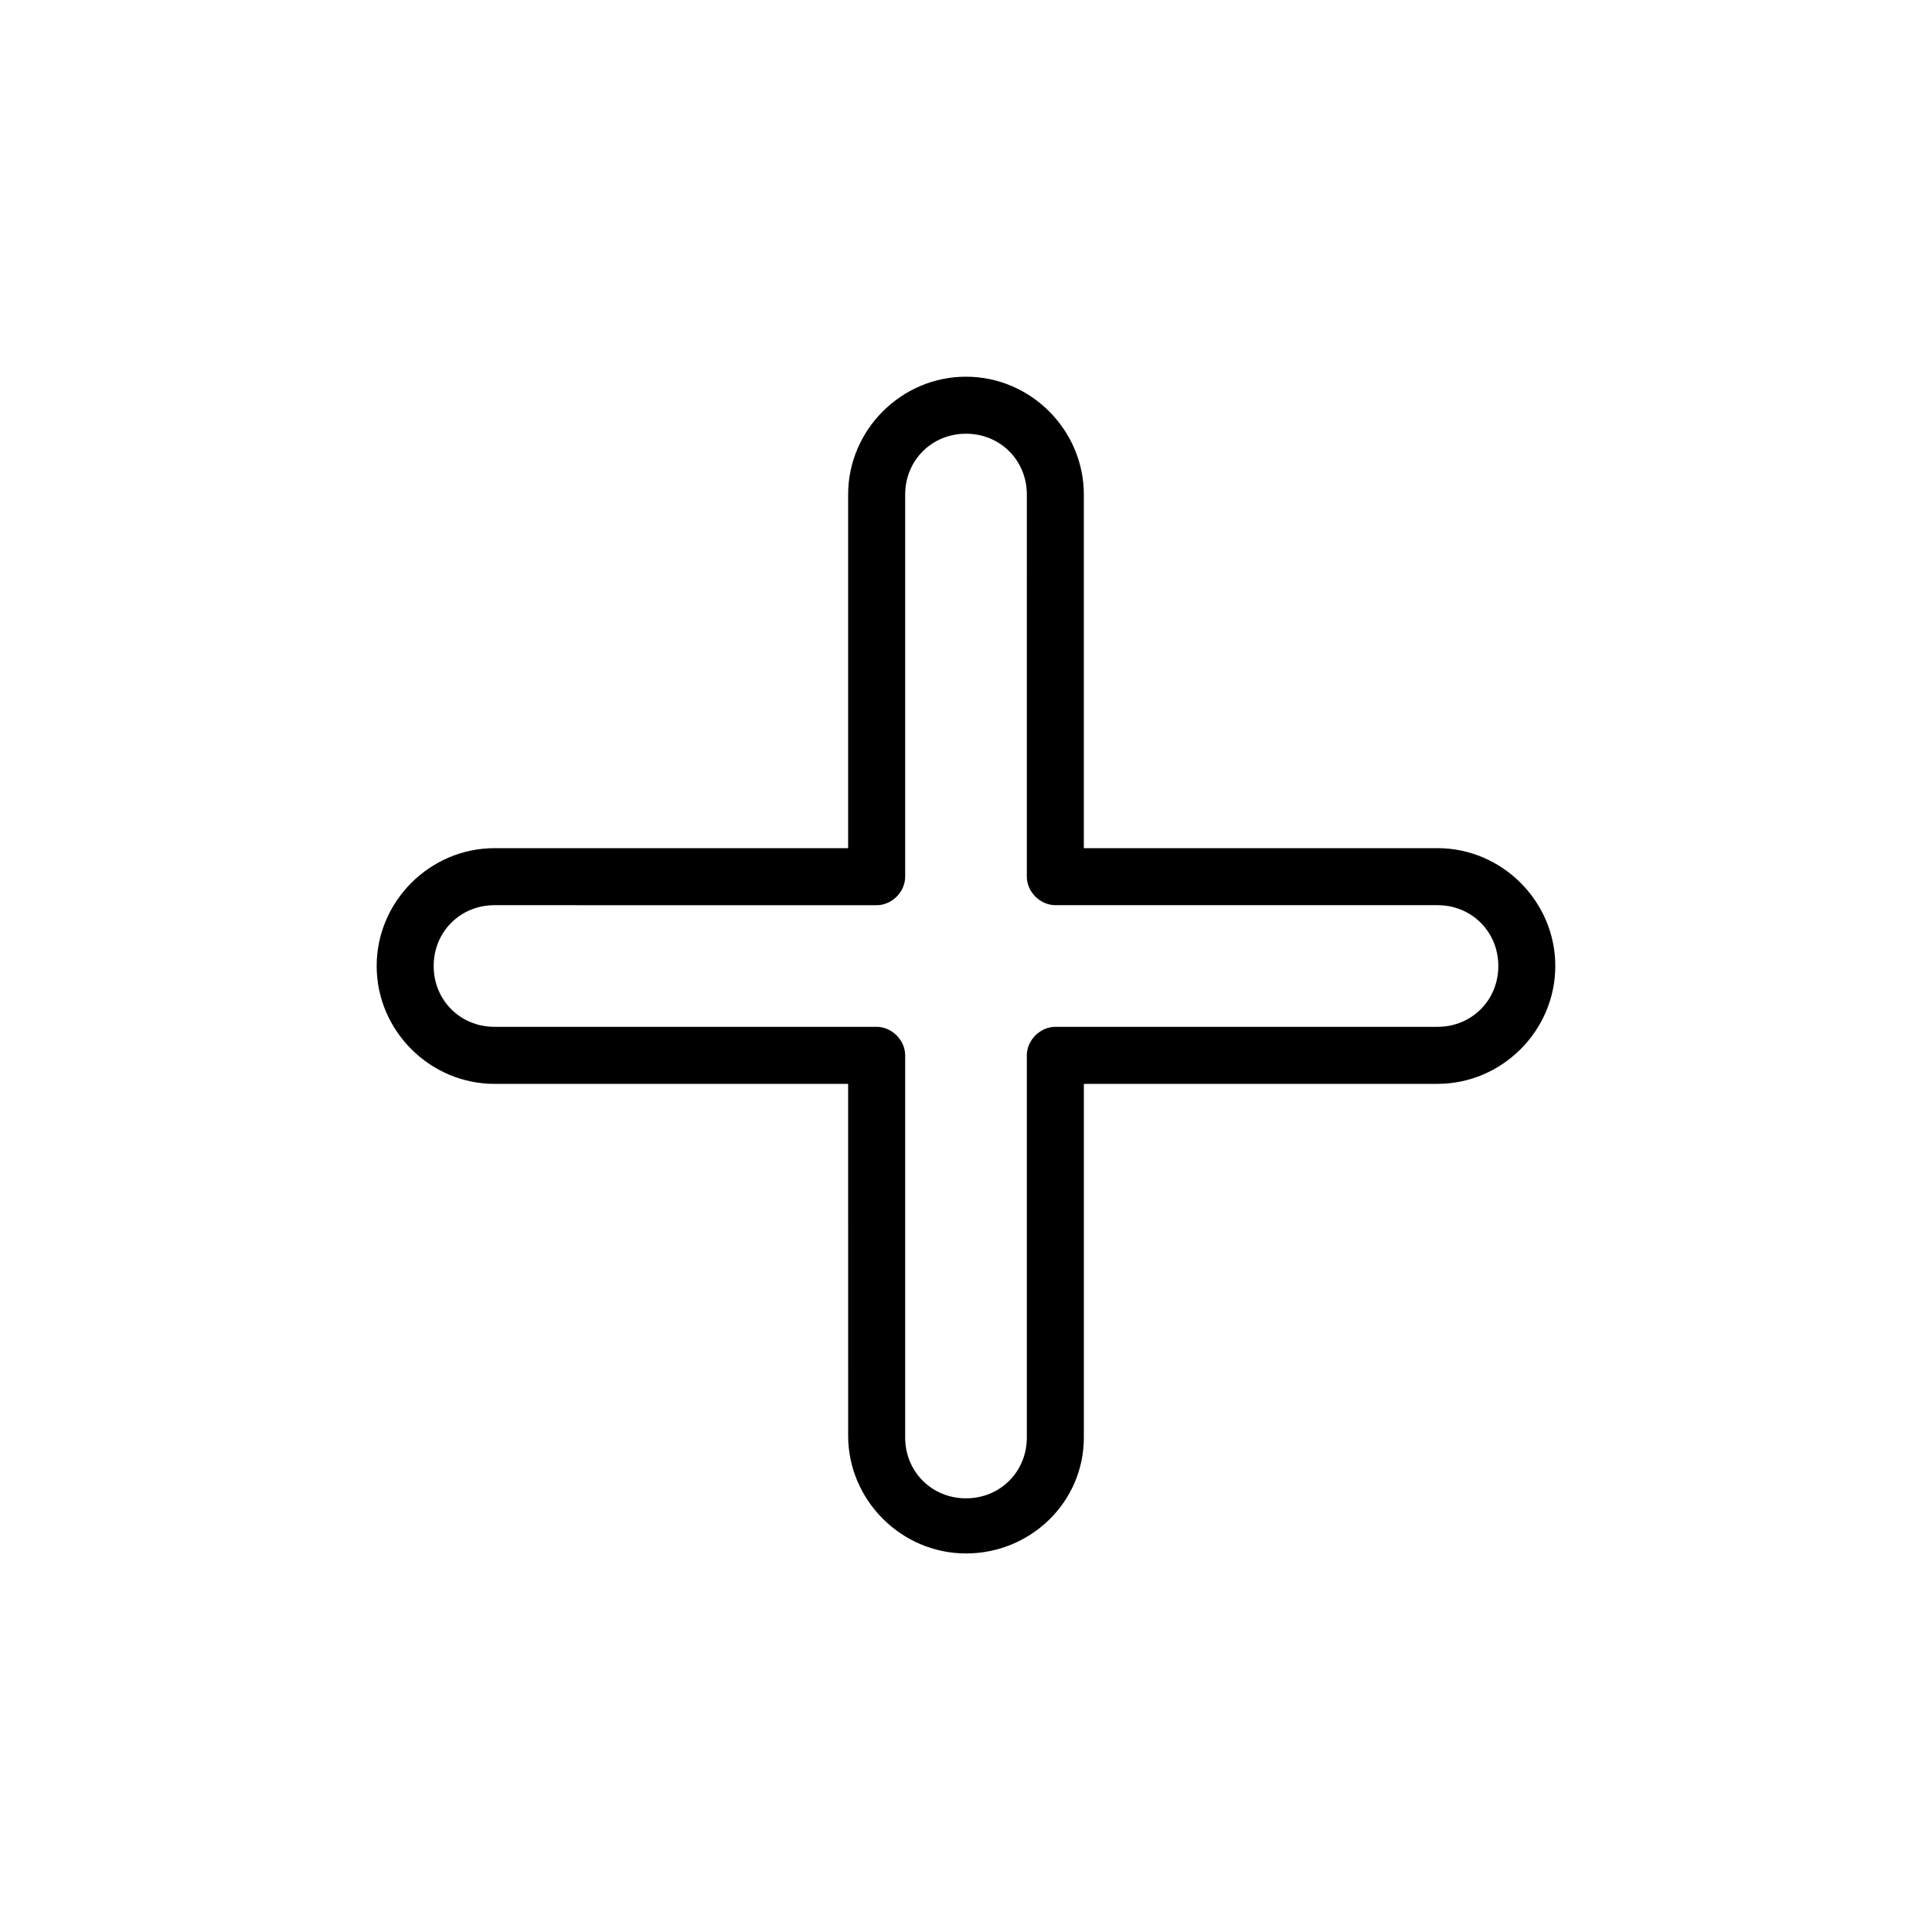
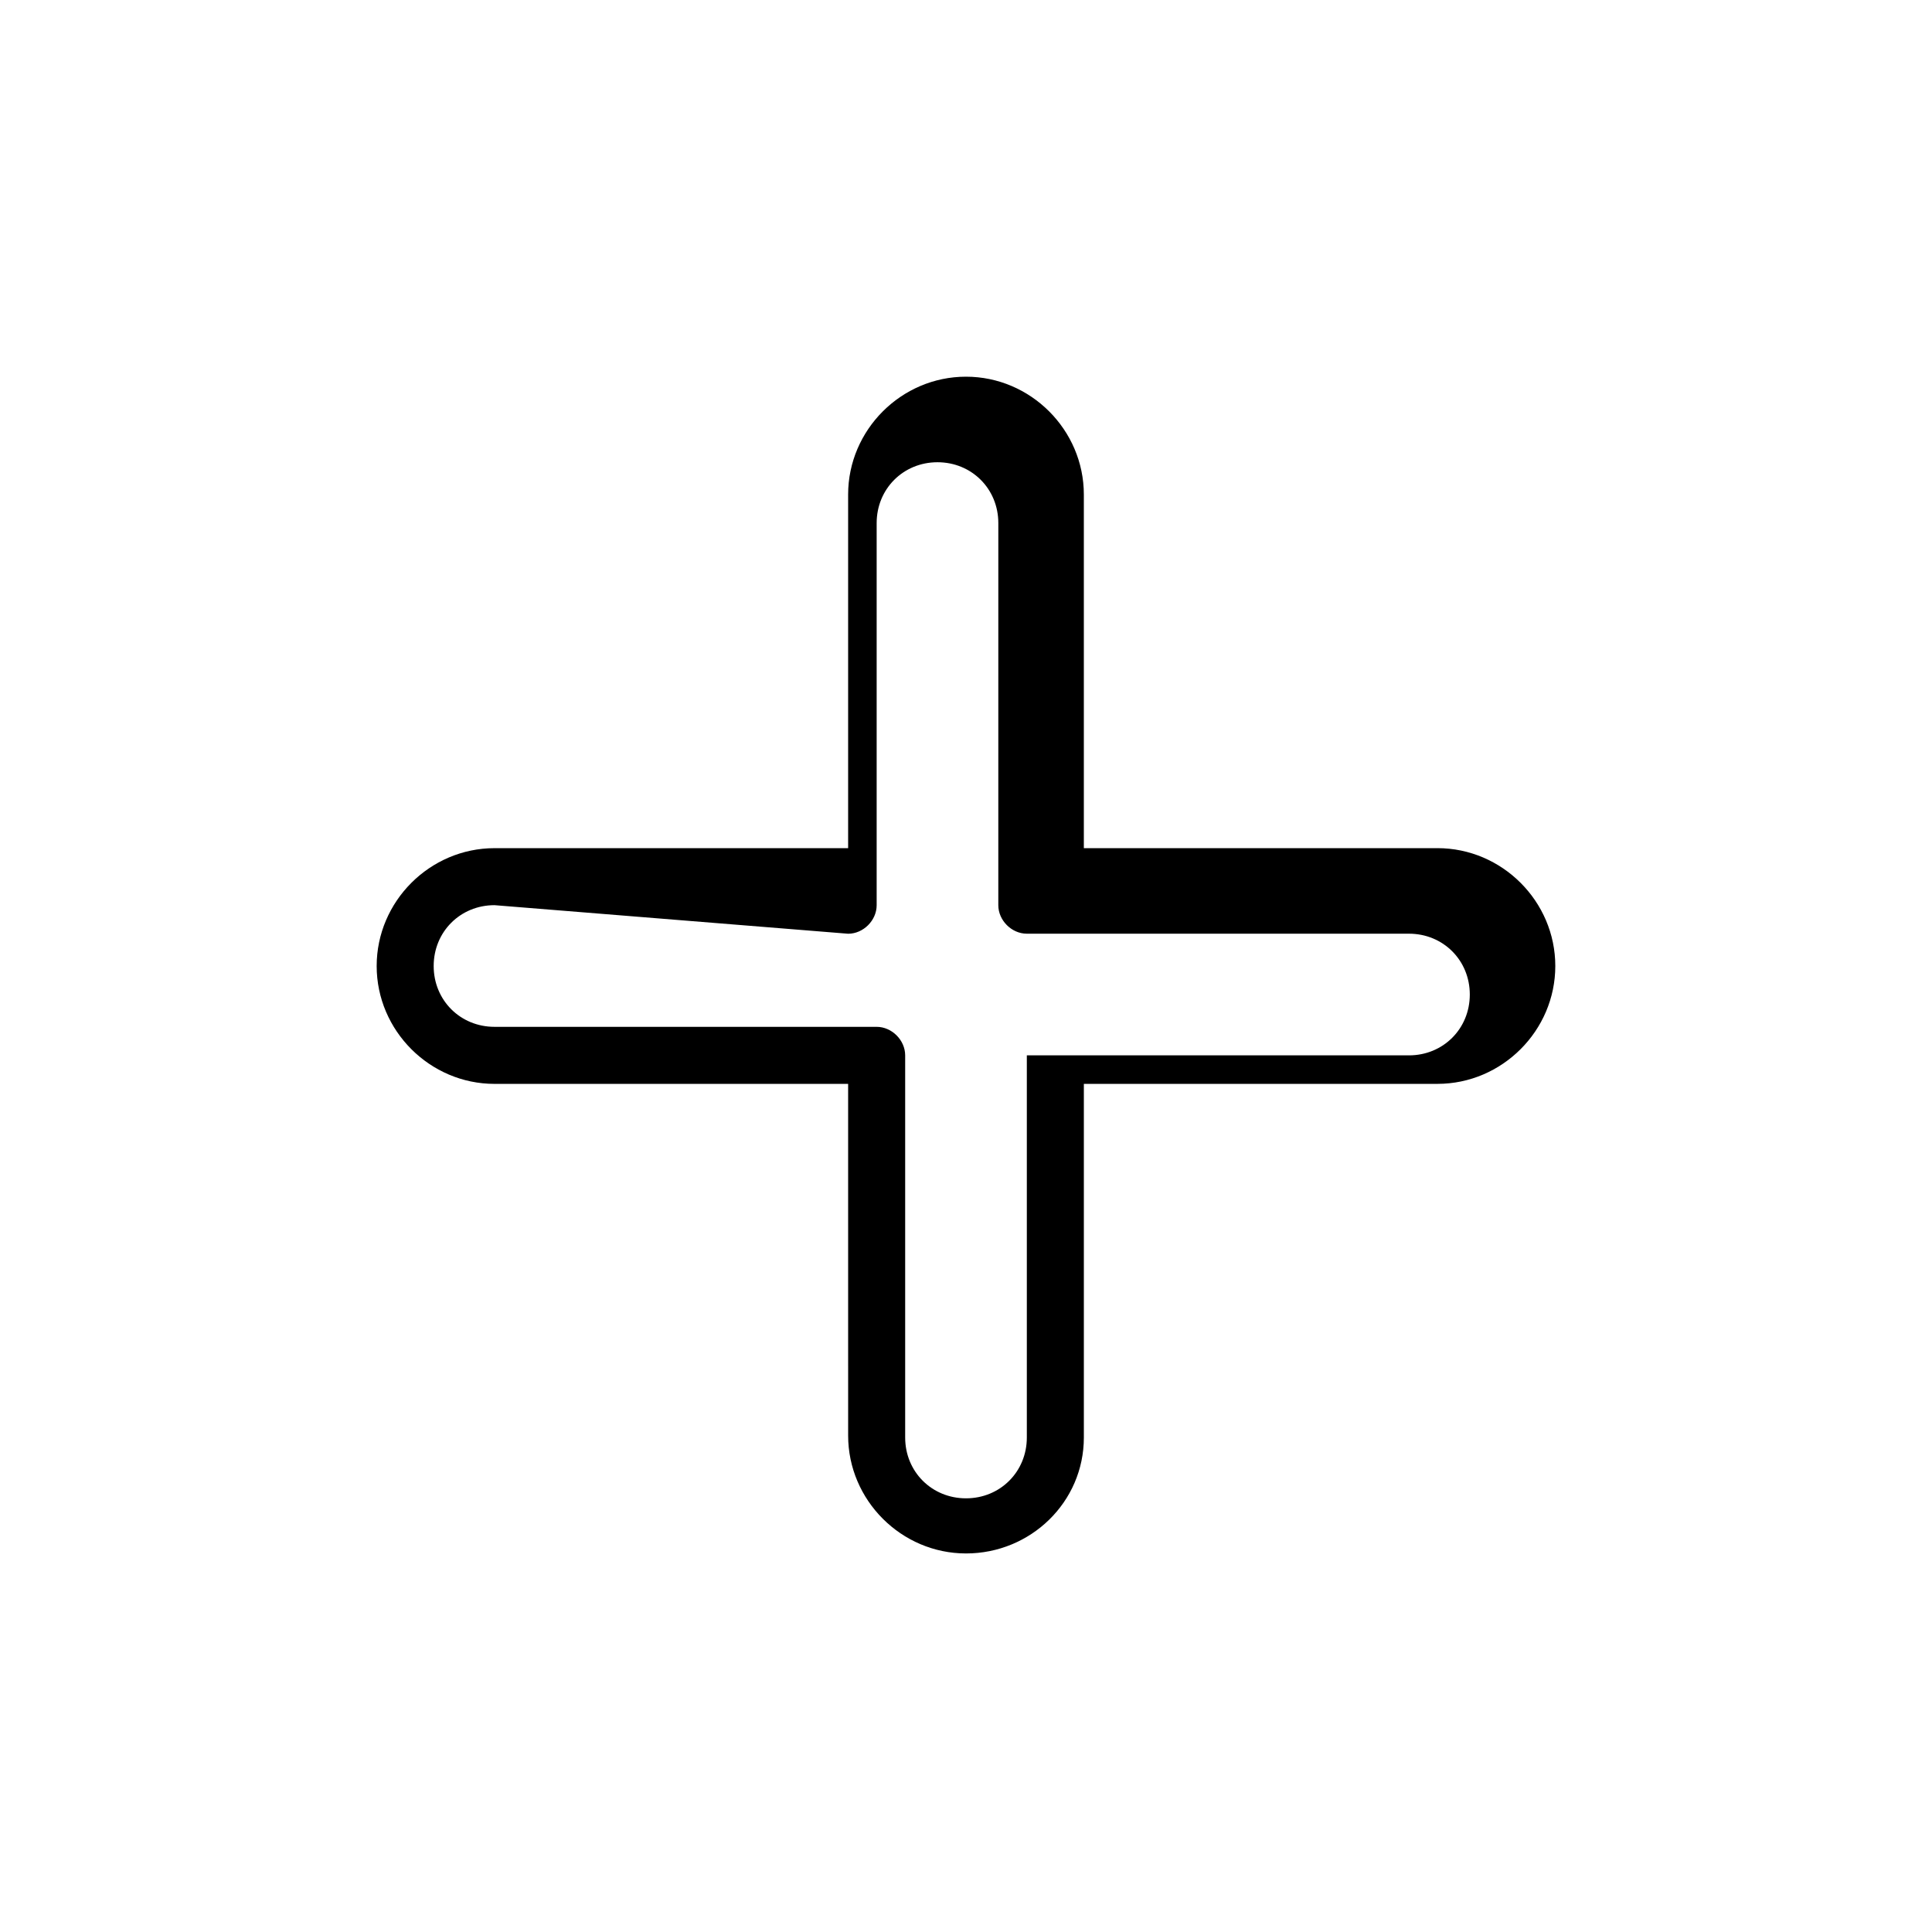
<svg xmlns="http://www.w3.org/2000/svg" fill="#000000" width="800px" height="800px" version="1.1" viewBox="144 144 512 512">
-   <path d="m400 555.68c-17.129 0-31.234-14.105-31.234-31.234l-0.004-93.207h-93.707c-17.129 0-31.234-14.105-31.234-31.234s14.105-31.234 31.234-31.234h93.707v-93.711c0-17.129 14.105-31.234 31.234-31.234s31.234 14.105 31.234 31.234v93.707h93.707c17.129 0 31.234 14.105 31.234 31.234s-14.105 31.234-31.234 31.234l-93.703 0.004v93.707c0 17.133-14.105 30.734-31.234 30.734zm-124.95-171.8c-9.07 0-16.121 7.055-16.121 16.121 0 9.07 7.055 16.121 16.121 16.121h101.27c4.031 0 7.559 3.527 7.559 7.559v101.27c0 9.07 7.055 16.121 16.121 16.121 9.07 0 16.121-7.055 16.121-16.121v-101.27c0-4.031 3.527-7.559 7.559-7.559h101.27c9.07 0 16.121-7.055 16.121-16.121 0-9.07-7.055-16.121-16.121-16.121h-101.27c-4.031 0-7.559-3.527-7.559-7.559l0.004-101.26c0-9.07-7.055-16.121-16.121-16.121-9.07 0-16.121 7.055-16.121 16.121v101.27c0 4.031-3.527 7.559-7.559 7.559z" />
+   <path d="m400 555.68c-17.129 0-31.234-14.105-31.234-31.234l-0.004-93.207h-93.707c-17.129 0-31.234-14.105-31.234-31.234s14.105-31.234 31.234-31.234h93.707v-93.711c0-17.129 14.105-31.234 31.234-31.234s31.234 14.105 31.234 31.234v93.707h93.707c17.129 0 31.234 14.105 31.234 31.234s-14.105 31.234-31.234 31.234l-93.703 0.004v93.707c0 17.133-14.105 30.734-31.234 30.734zm-124.95-171.8c-9.07 0-16.121 7.055-16.121 16.121 0 9.07 7.055 16.121 16.121 16.121h101.27c4.031 0 7.559 3.527 7.559 7.559v101.27c0 9.07 7.055 16.121 16.121 16.121 9.07 0 16.121-7.055 16.121-16.121v-101.27h101.27c9.07 0 16.121-7.055 16.121-16.121 0-9.07-7.055-16.121-16.121-16.121h-101.27c-4.031 0-7.559-3.527-7.559-7.559l0.004-101.26c0-9.07-7.055-16.121-16.121-16.121-9.07 0-16.121 7.055-16.121 16.121v101.27c0 4.031-3.527 7.559-7.559 7.559z" />
</svg>